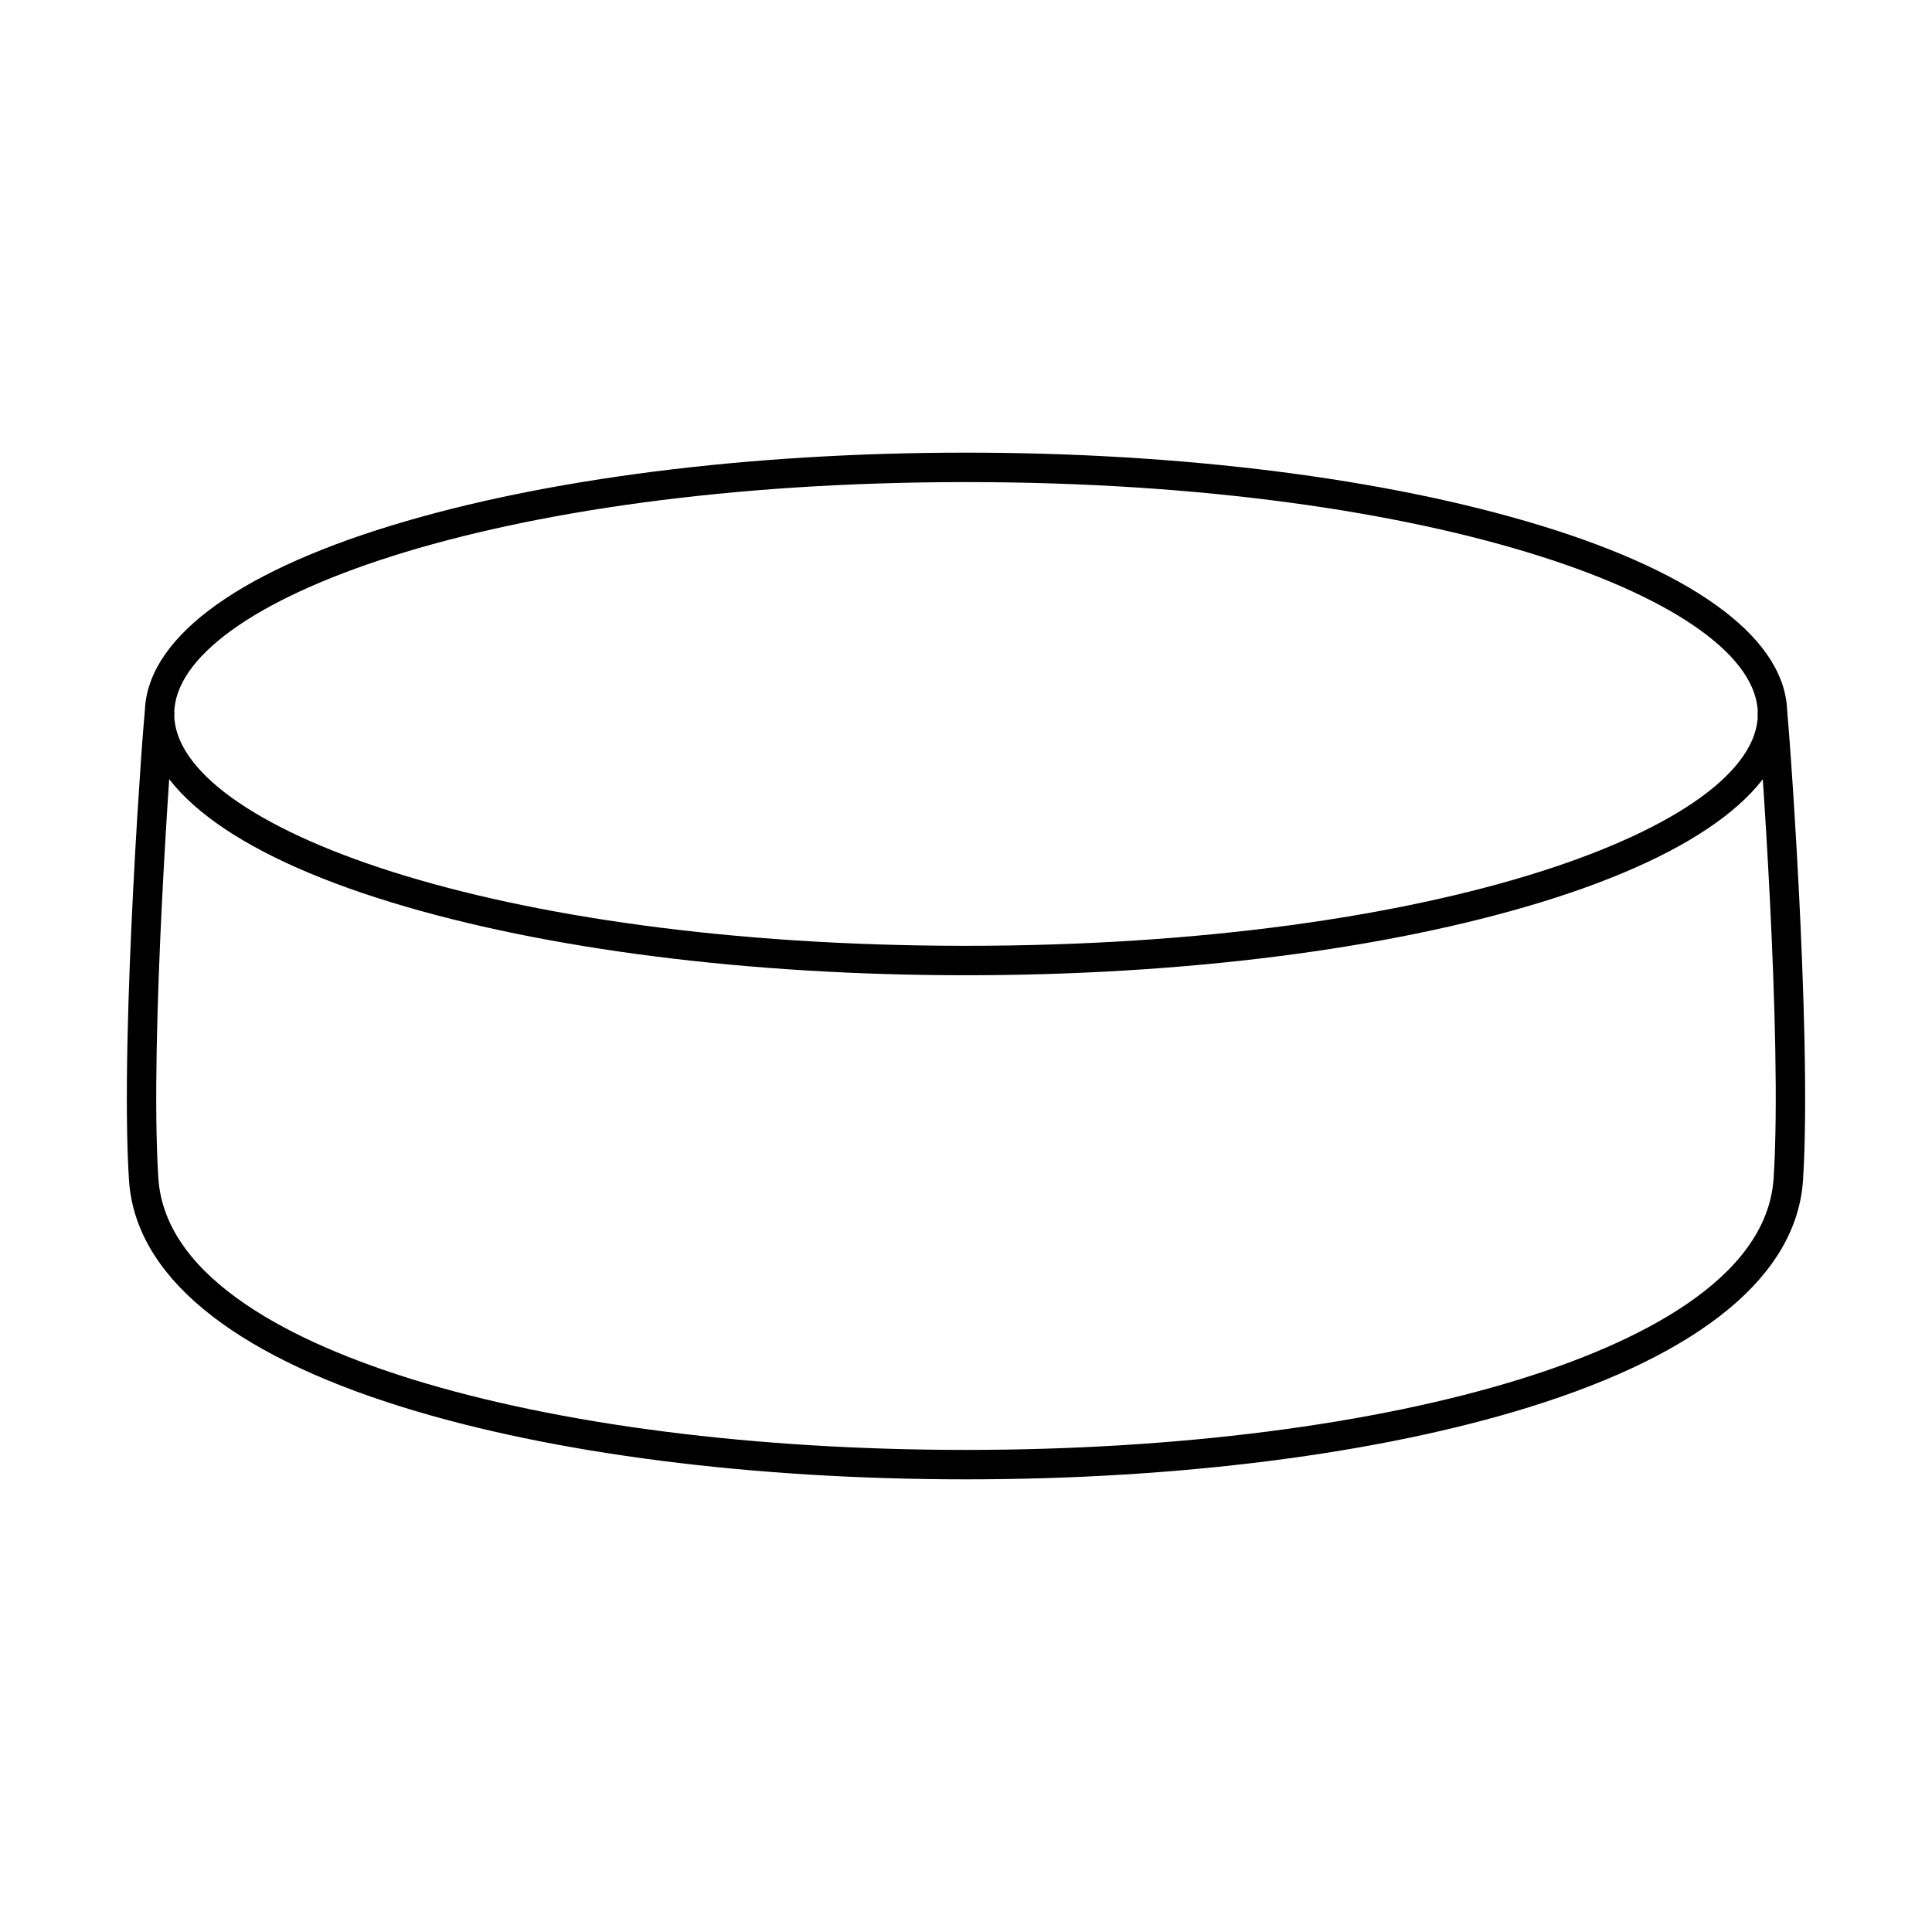
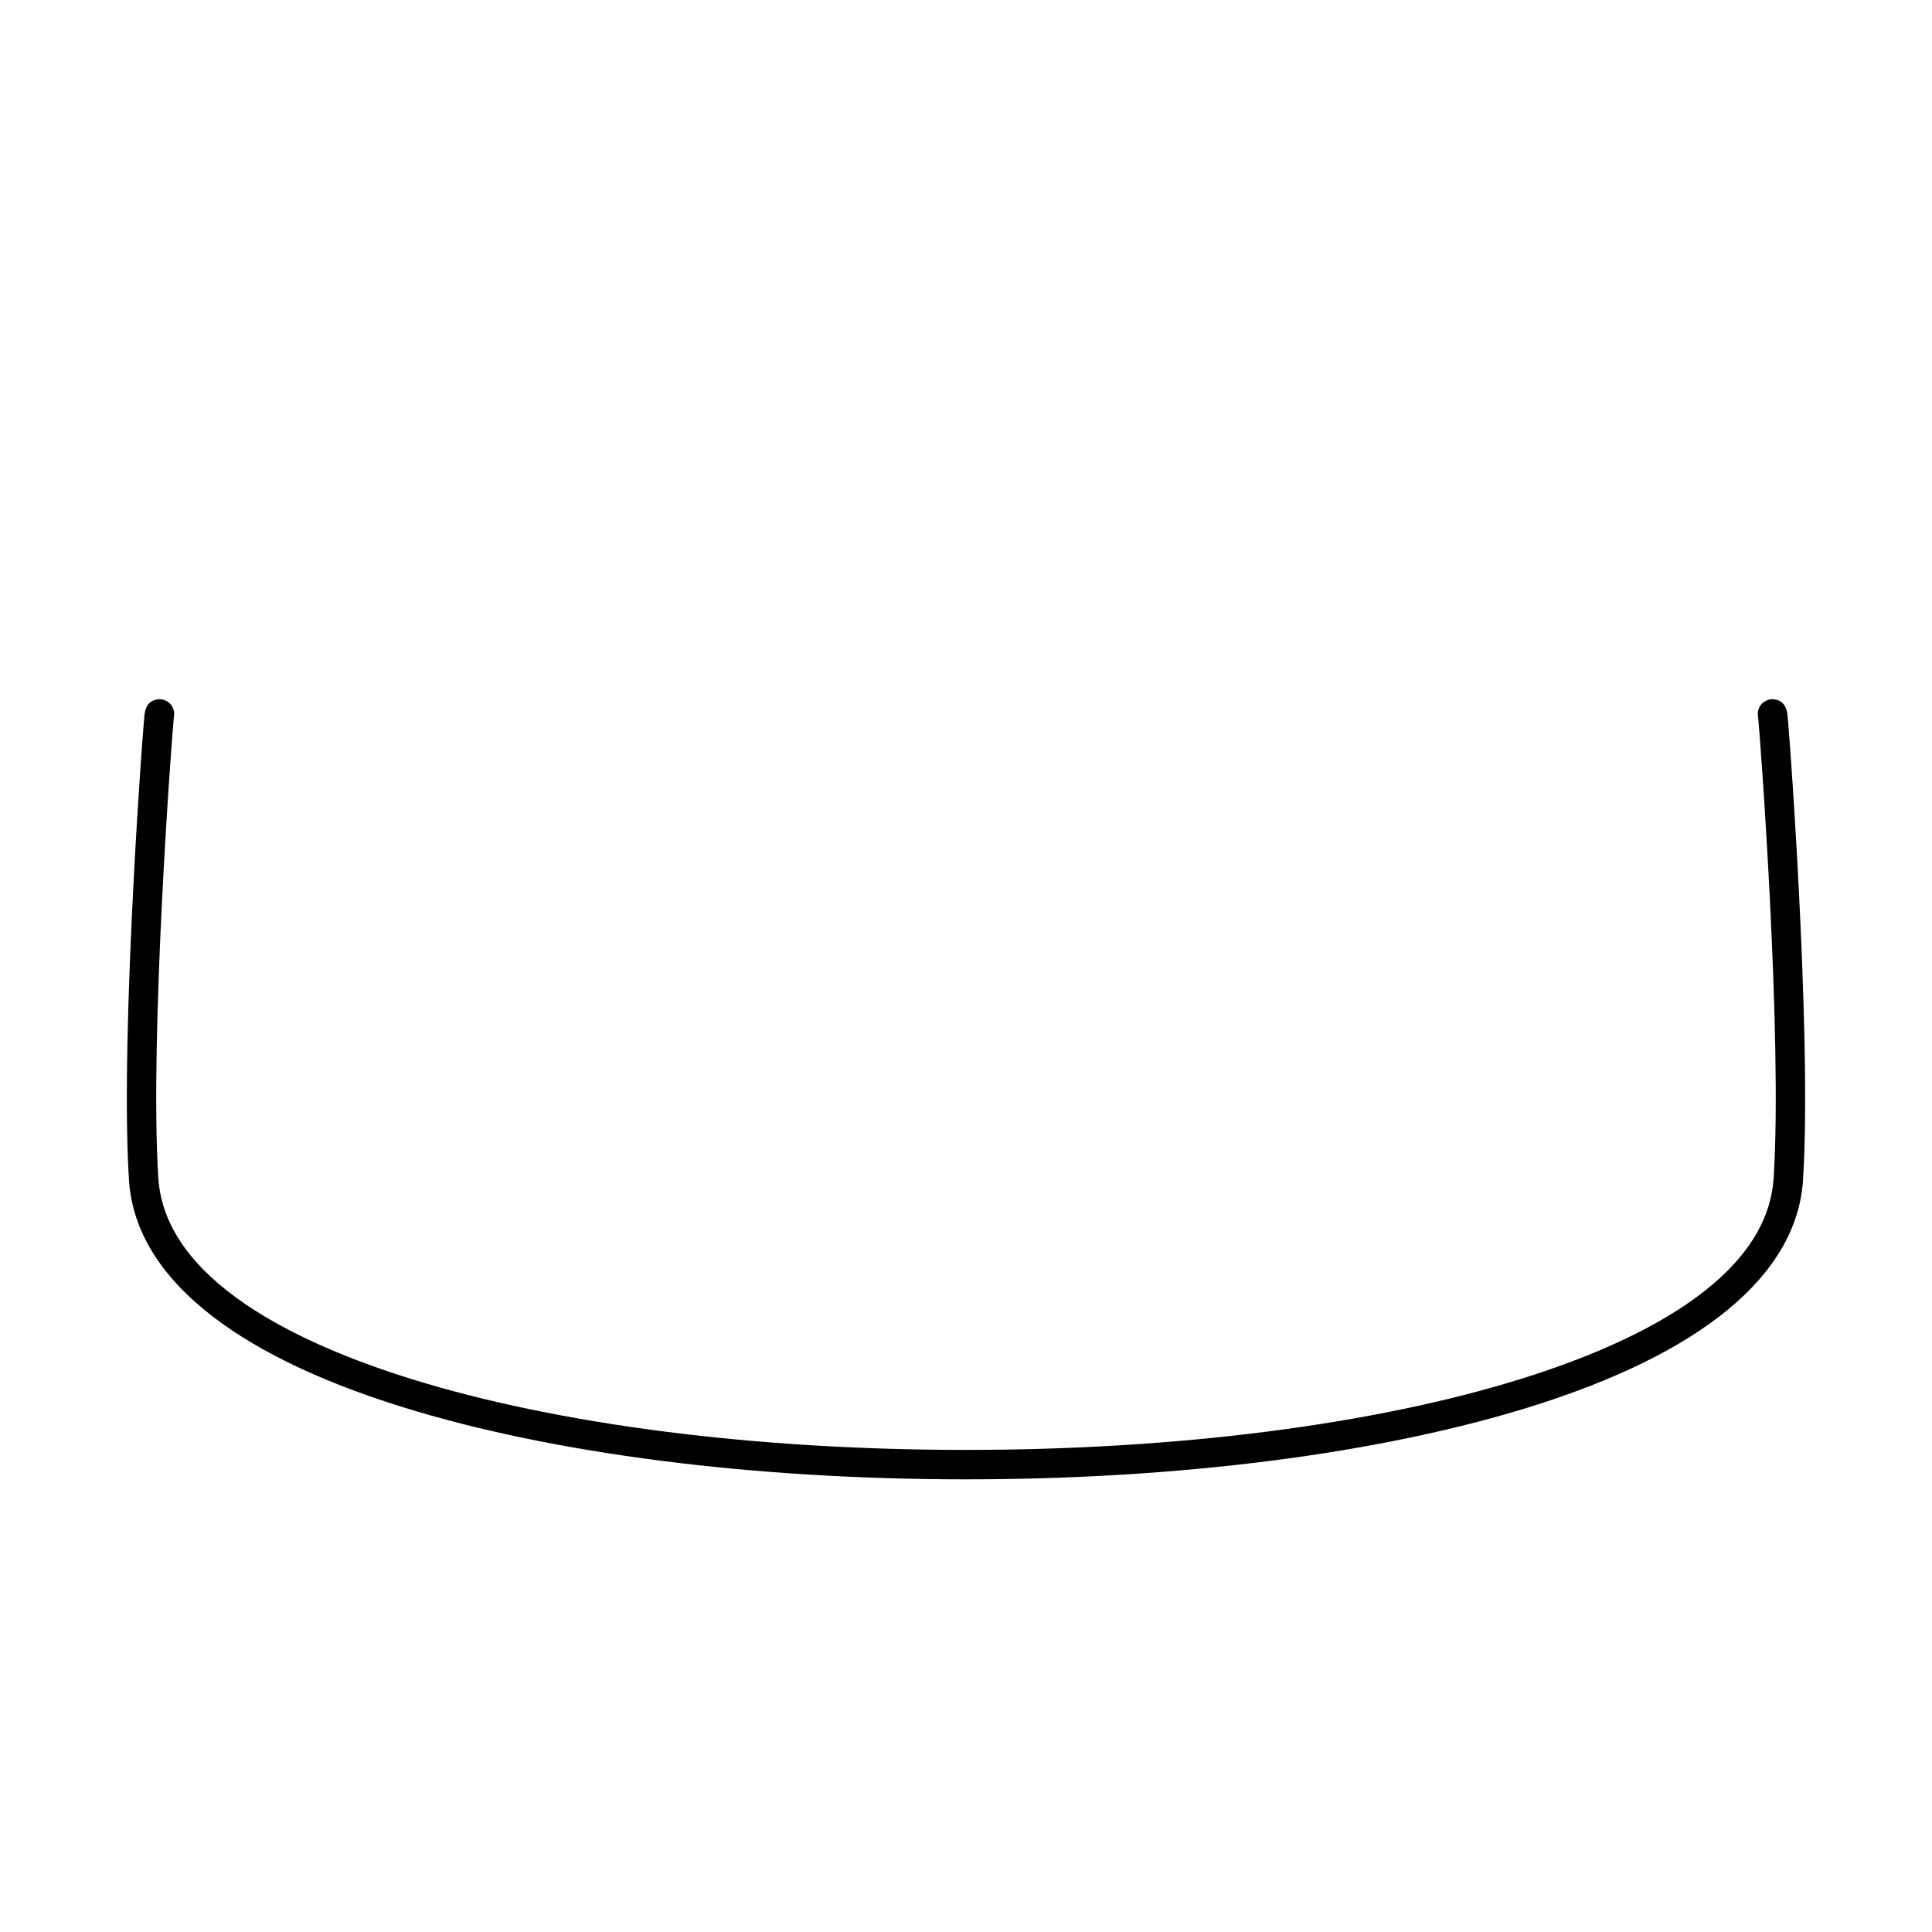
<svg xmlns="http://www.w3.org/2000/svg" fill="#000000" width="800px" height="800px" version="1.1" viewBox="144 144 512 512">
  <g fill-rule="evenodd">
-     <path d="m400 271.76c-125.51 0-209.83 31.77-209.83 61.445s84.316 61.445 209.83 61.445c125.52 0 209.84-31.77 209.84-61.445s-84.316-61.445-209.84-61.445zm0 130.69c-57.465 0-111.54-6.856-152.27-19.312-42.141-12.883-65.355-30.621-65.355-49.934s23.215-37.051 65.355-49.934c40.73-12.457 94.809-19.312 152.27-19.312s111.54 6.859 152.27 19.312c42.152 12.883 65.367 30.621 65.367 49.934s-23.215 37.051-65.367 49.934c-40.73 12.457-94.801 19.312-152.27 19.312z" />
    <path d="m400 536.04c-56.488 0-109.46-6.785-149.16-19.098-45.91-14.246-71.047-35.07-72.66-60.227-1.289-19.977-0.133-52.496 1.078-76.258 0.75-14.977 1.586-27.461 2-33.566 0.305-4.32 0.559-7.824 0.762-10.242 0.094-1.23 0.184-2.195 0.242-2.844 0.113-1.16 0.367-3.883 3.262-4.43 1.941-0.375 3.84 0.75 4.449 2.621 0.223 0.68 0.242 1.383 0.102 2.031-0.508 4.664-6.504 85.047-4.113 122.18 1.77 27.359 37.508 44.074 67.195 53.289 38.961 12.09 91.113 18.746 146.84 18.746 55.727 0 107.88-6.656 146.85-18.746 29.676-9.215 65.43-25.926 67.184-53.289 2.398-37.133-3.598-117.52-4.113-122.18-0.141-0.652-0.113-1.352 0.102-2.031 0.609-1.871 2.519-2.996 4.449-2.621 2.894 0.547 3.16 3.269 3.269 4.43 0.062 0.648 0.141 1.617 0.242 2.844 0.195 2.418 0.457 5.922 0.75 10.242 0.426 6.106 1.25 18.594 2.012 33.566 1.199 23.762 2.367 56.285 1.078 76.258-1.625 25.156-26.75 45.984-72.672 60.227-39.691 12.312-92.656 19.102-149.15 19.098z" />
  </g>
</svg>